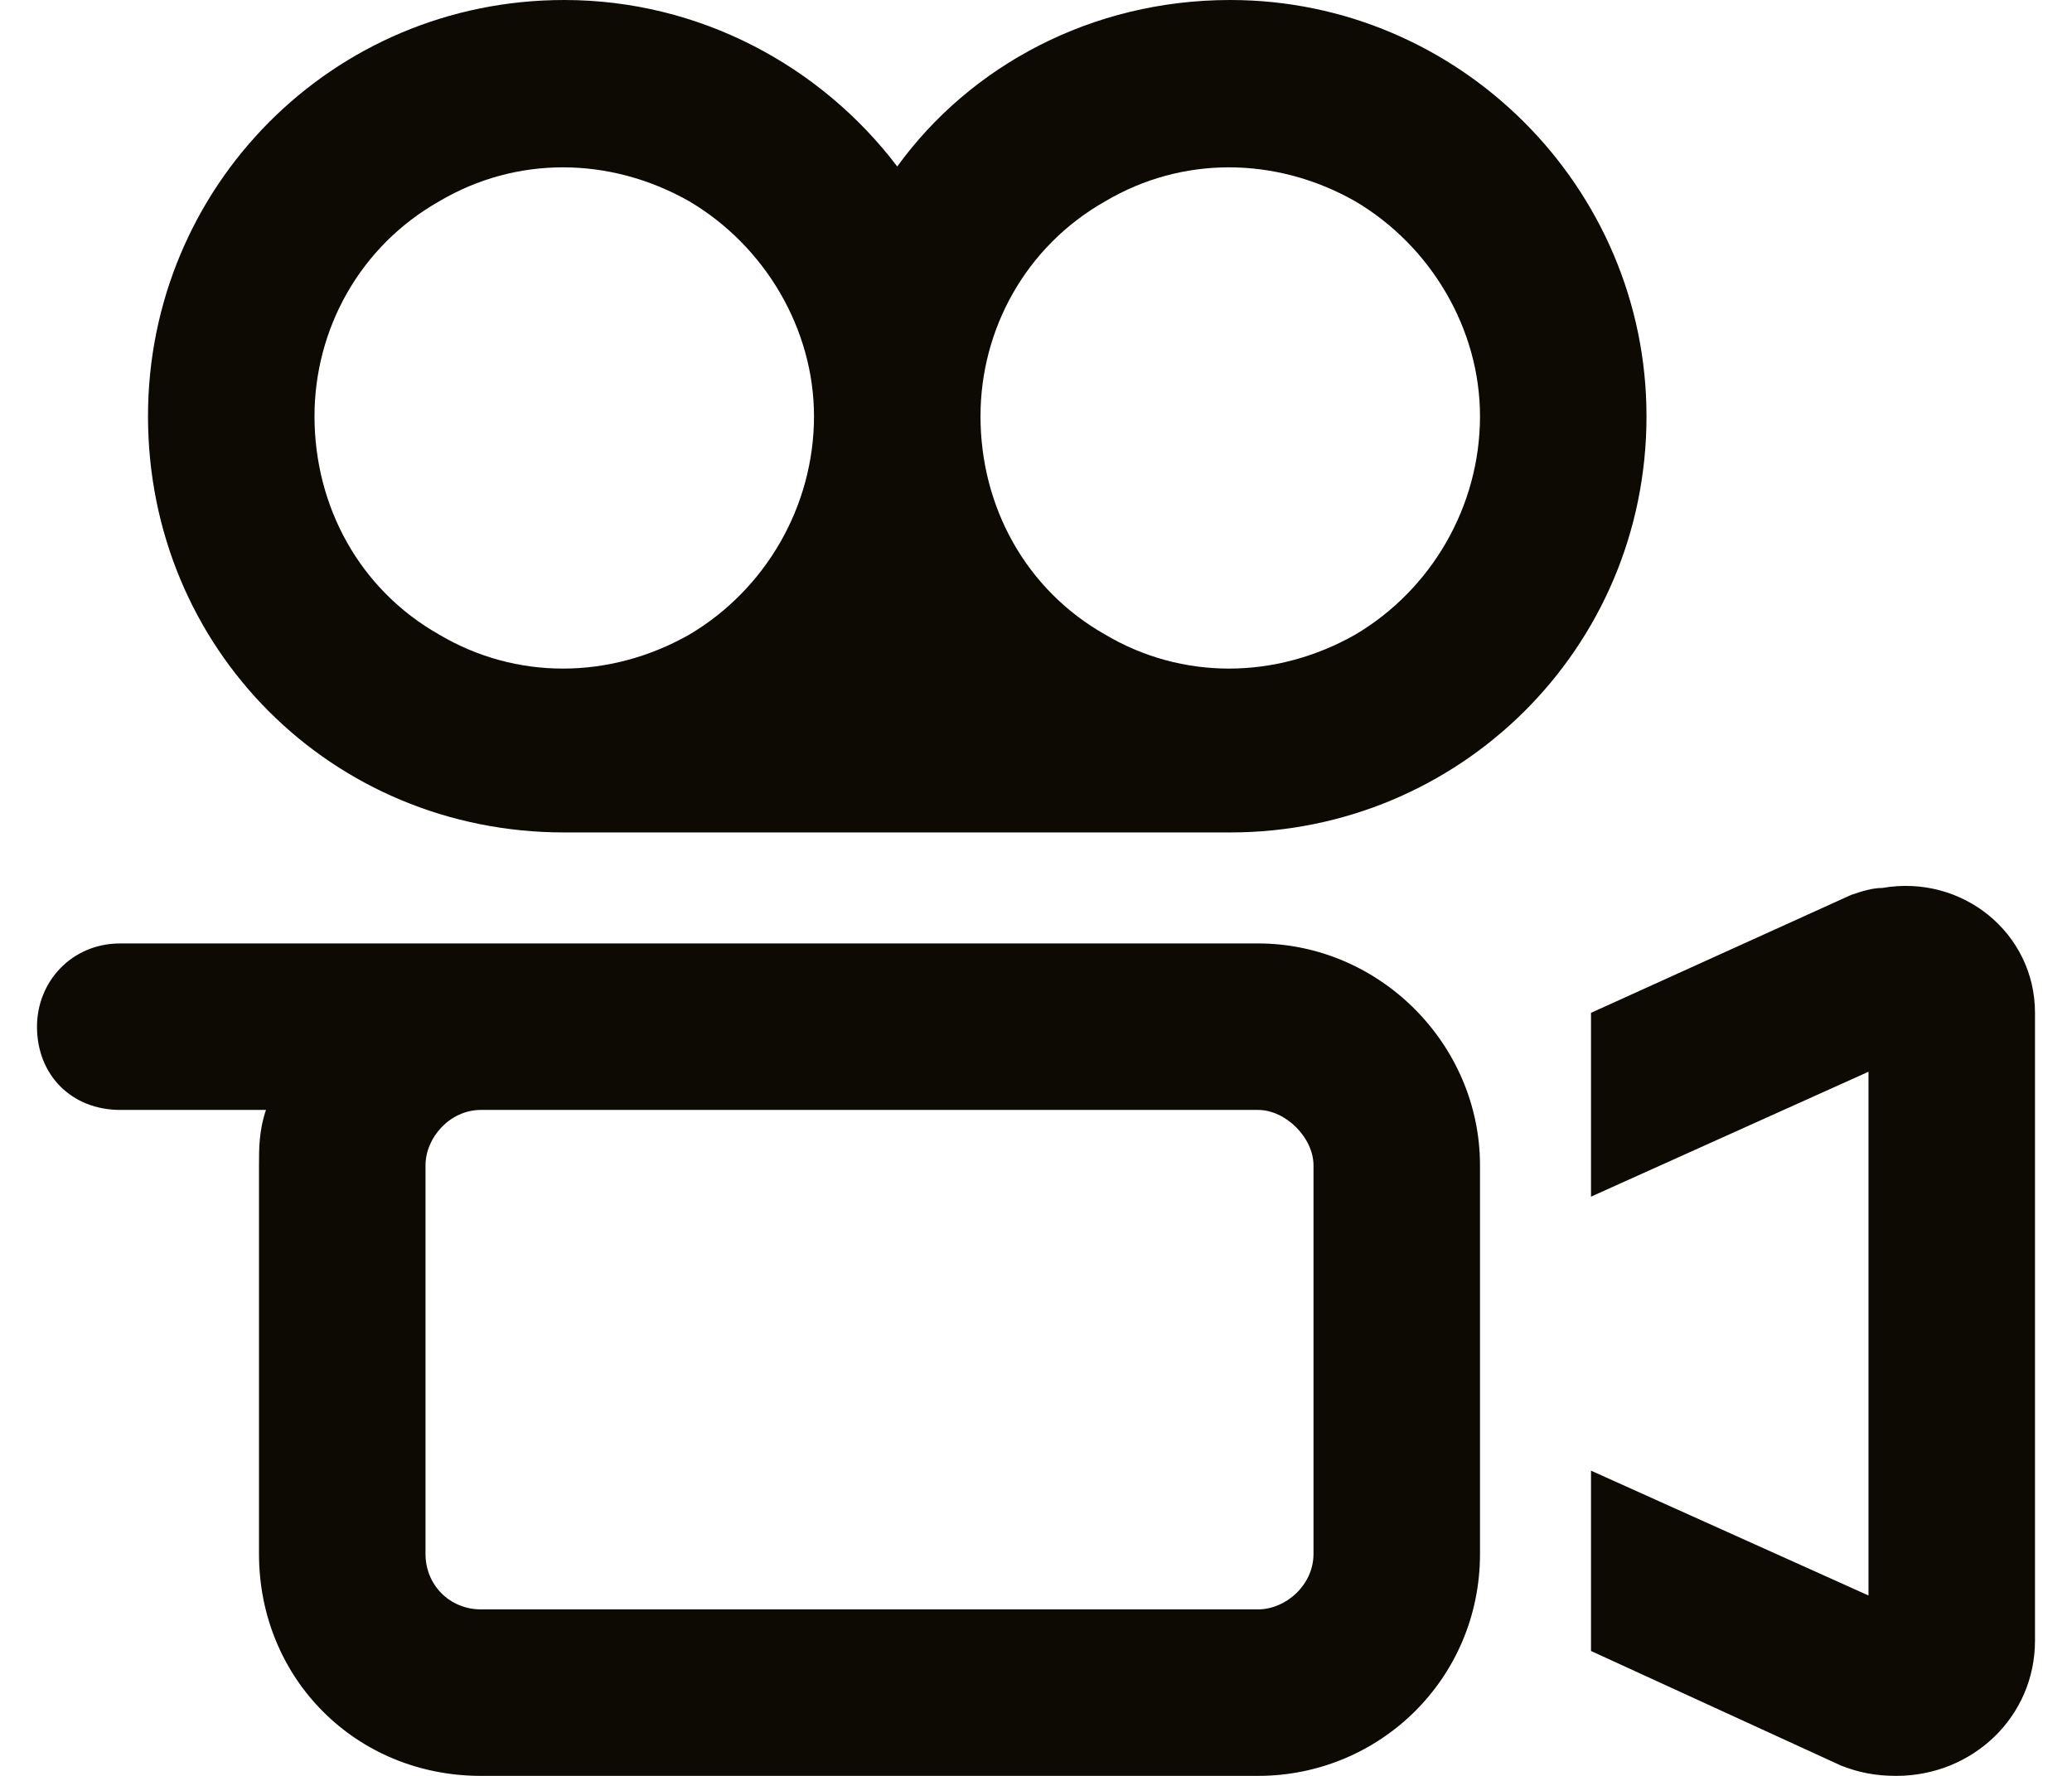
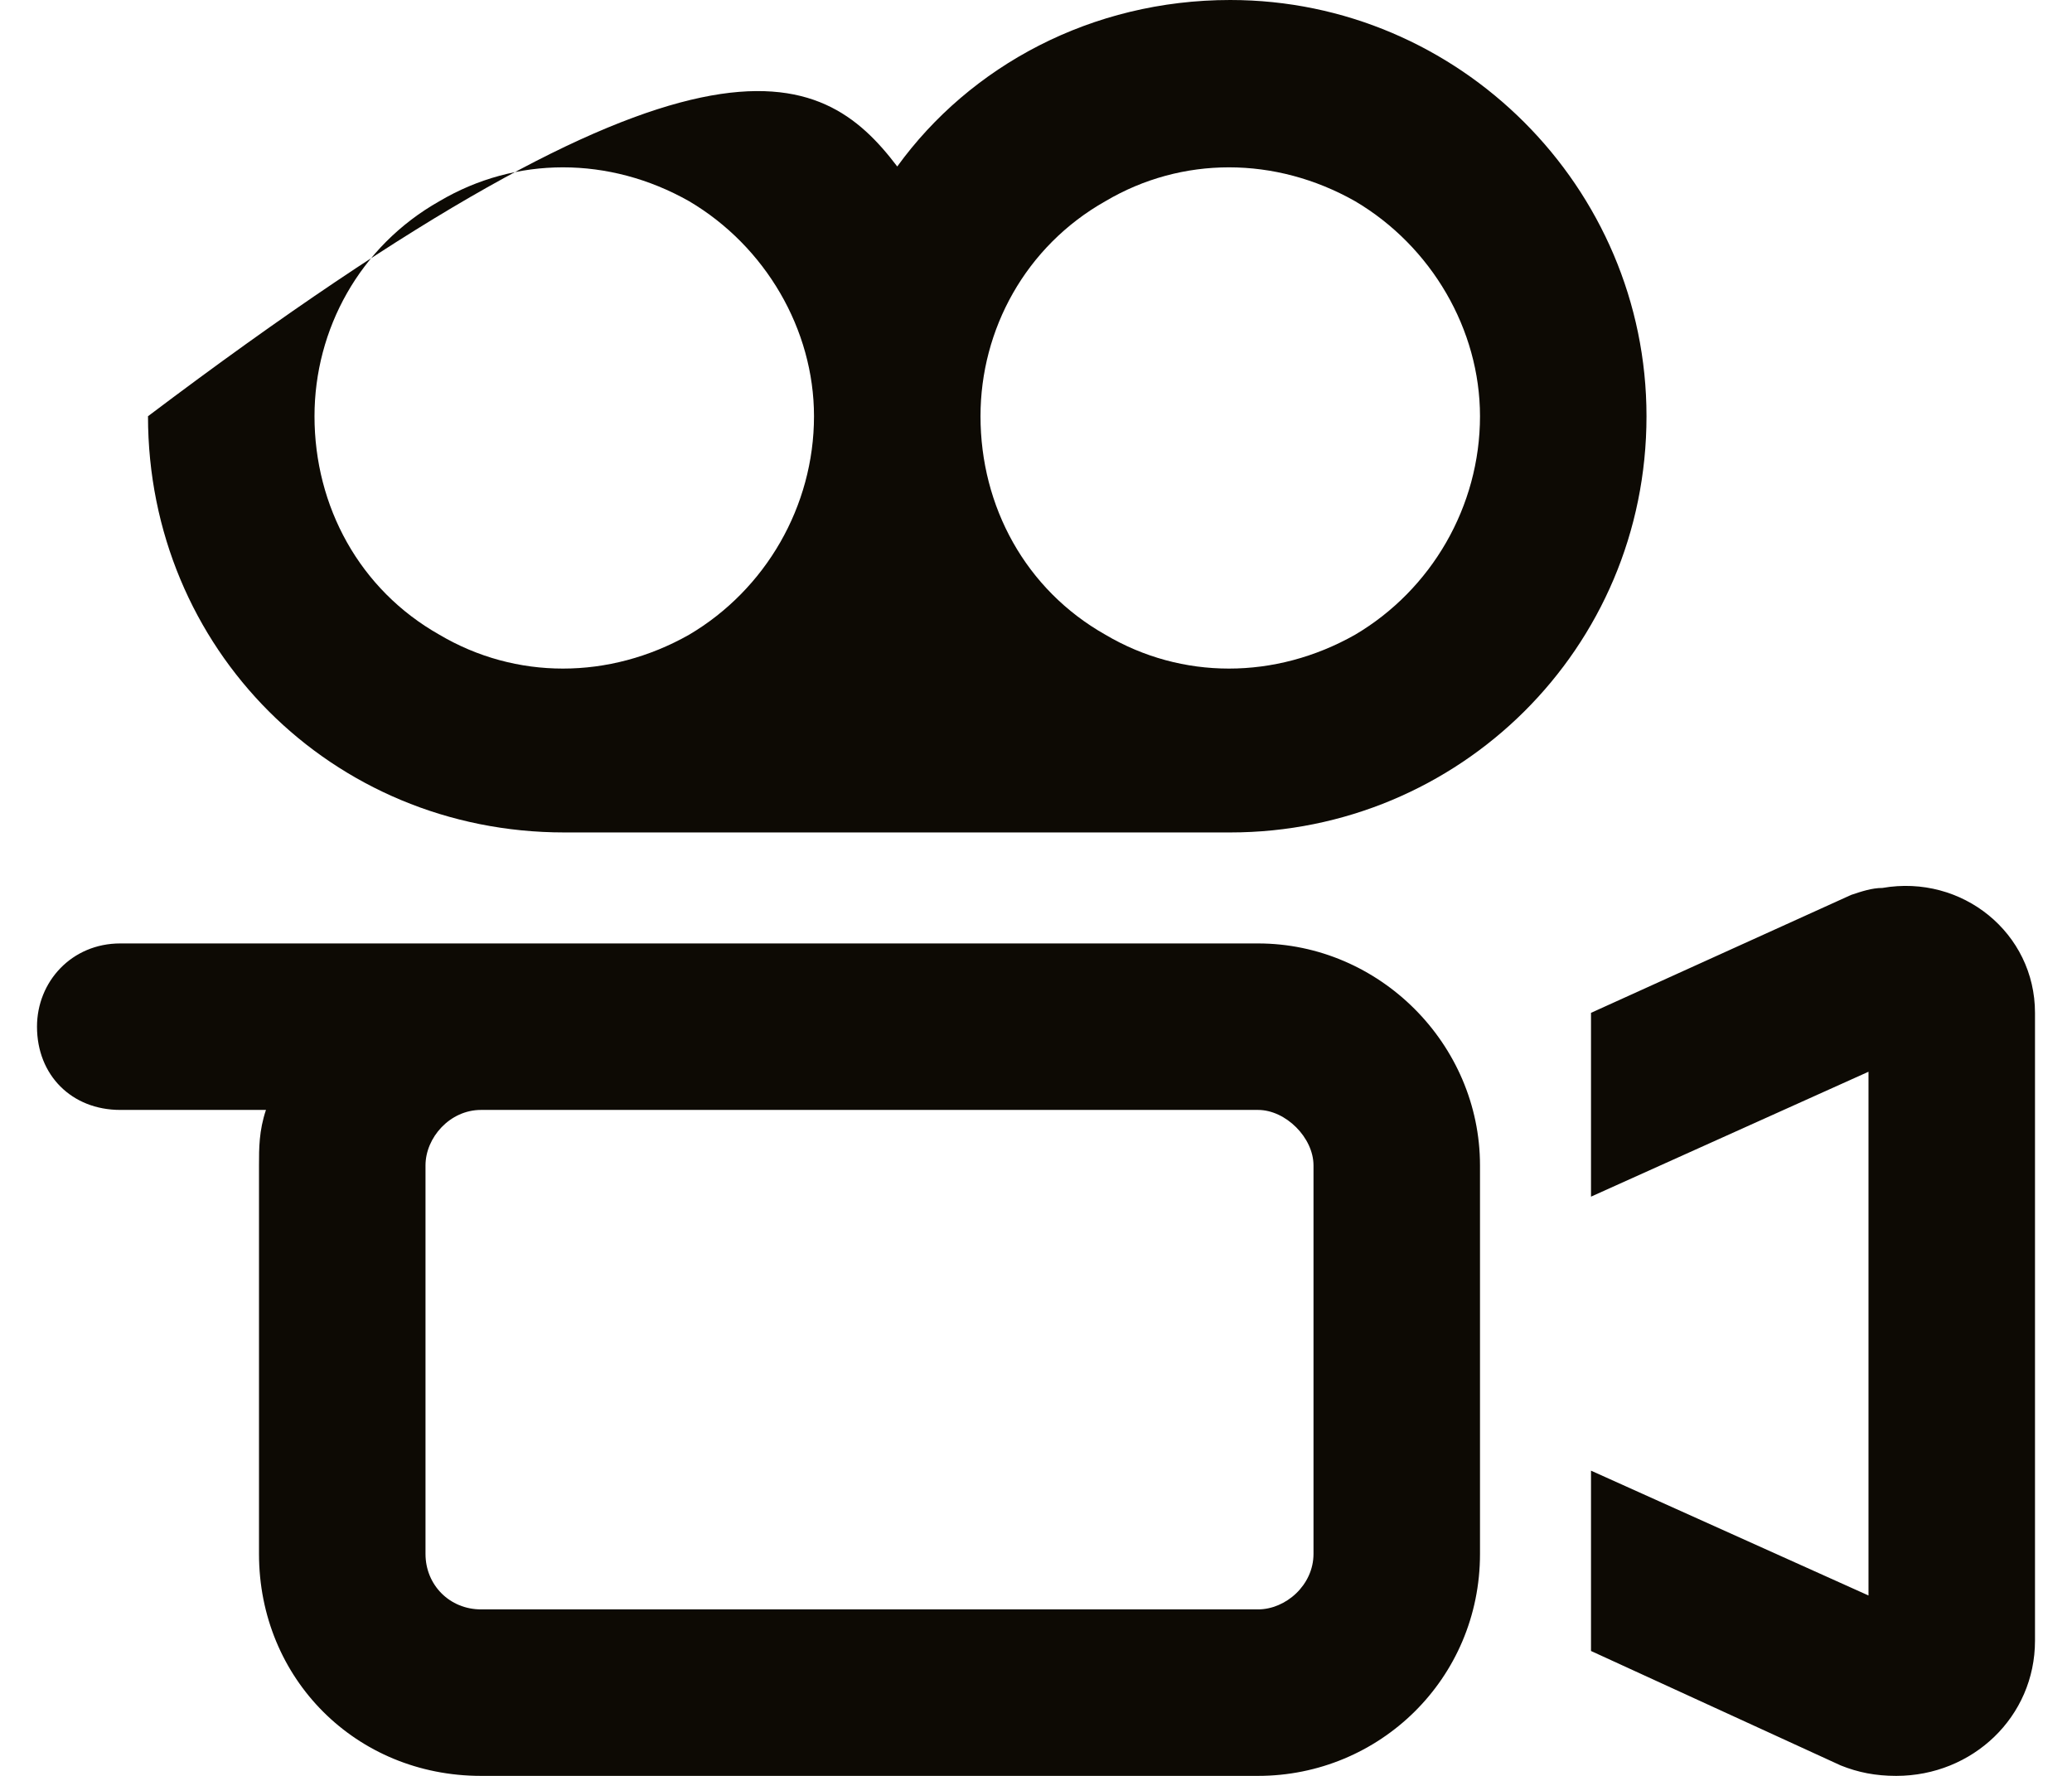
<svg xmlns="http://www.w3.org/2000/svg" width="28" height="24" viewBox="0 0 28 24" fill="none">
-   <path d="M11 5.625C11 4.453 10.344 3.328 9.312 2.719C8.234 2.109 6.969 2.109 5.938 2.719C4.859 3.328 4.25 4.453 4.25 5.625C4.25 6.844 4.859 7.969 5.938 8.578C6.969 9.188 8.234 9.188 9.312 8.578C10.344 7.969 11 6.844 11 5.625ZM16.625 11.25H7.625C4.484 11.25 2 8.766 2 5.625C2 2.531 4.484 0 7.625 0C9.453 0 11.094 0.891 12.125 2.25C13.109 0.891 14.75 0 16.625 0C19.719 0 22.25 2.531 22.25 5.625C22.25 8.766 19.719 11.25 16.625 11.25ZM13.25 5.625C13.25 6.844 13.859 7.969 14.938 8.578C15.969 9.188 17.234 9.188 18.312 8.578C19.344 7.969 20 6.844 20 5.625C20 4.453 19.344 3.328 18.312 2.719C17.234 2.109 15.969 2.109 14.938 2.719C13.859 3.328 13.25 4.453 13.25 5.625ZM5.75 15.75V21C5.75 21.422 6.078 21.75 6.5 21.75H17C17.375 21.75 17.75 21.422 17.75 21V15.75C17.75 15.375 17.375 15 17 15H7.25H6.5C6.078 15 5.75 15.375 5.75 15.75ZM7.25 12.75H17C18.641 12.75 20 14.109 20 15.75V21C20 22.688 18.641 24 17 24H6.5C4.812 24 3.5 22.688 3.5 21V15.75C3.5 15.516 3.5 15.281 3.594 15H1.625C0.969 15 0.5 14.531 0.5 13.875C0.5 13.266 0.969 12.75 1.625 12.75H6.5H7.25ZM25.25 14.484L21.5 16.172V13.688L25.016 12.094C25.156 12.047 25.297 12 25.438 12C26.516 11.812 27.5 12.609 27.5 13.688V22.172C27.5 23.203 26.656 24 25.625 24C25.344 24 25.109 23.953 24.875 23.859L21.5 22.312V19.875L25.25 21.562V14.484Z" fill="#0D0A04" />
+   <path d="M11 5.625C11 4.453 10.344 3.328 9.312 2.719C8.234 2.109 6.969 2.109 5.938 2.719C4.859 3.328 4.25 4.453 4.25 5.625C4.25 6.844 4.859 7.969 5.938 8.578C6.969 9.188 8.234 9.188 9.312 8.578C10.344 7.969 11 6.844 11 5.625ZM16.625 11.25H7.625C4.484 11.25 2 8.766 2 5.625C9.453 0 11.094 0.891 12.125 2.25C13.109 0.891 14.75 0 16.625 0C19.719 0 22.25 2.531 22.25 5.625C22.25 8.766 19.719 11.25 16.625 11.25ZM13.25 5.625C13.25 6.844 13.859 7.969 14.938 8.578C15.969 9.188 17.234 9.188 18.312 8.578C19.344 7.969 20 6.844 20 5.625C20 4.453 19.344 3.328 18.312 2.719C17.234 2.109 15.969 2.109 14.938 2.719C13.859 3.328 13.25 4.453 13.25 5.625ZM5.75 15.75V21C5.75 21.422 6.078 21.75 6.5 21.75H17C17.375 21.75 17.75 21.422 17.75 21V15.75C17.75 15.375 17.375 15 17 15H7.25H6.5C6.078 15 5.75 15.375 5.75 15.75ZM7.25 12.75H17C18.641 12.75 20 14.109 20 15.75V21C20 22.688 18.641 24 17 24H6.5C4.812 24 3.5 22.688 3.5 21V15.75C3.5 15.516 3.5 15.281 3.594 15H1.625C0.969 15 0.5 14.531 0.5 13.875C0.5 13.266 0.969 12.75 1.625 12.75H6.5H7.25ZM25.25 14.484L21.5 16.172V13.688L25.016 12.094C25.156 12.047 25.297 12 25.438 12C26.516 11.812 27.5 12.609 27.5 13.688V22.172C27.5 23.203 26.656 24 25.625 24C25.344 24 25.109 23.953 24.875 23.859L21.5 22.312V19.875L25.25 21.562V14.484Z" fill="#0D0A04" />
</svg>